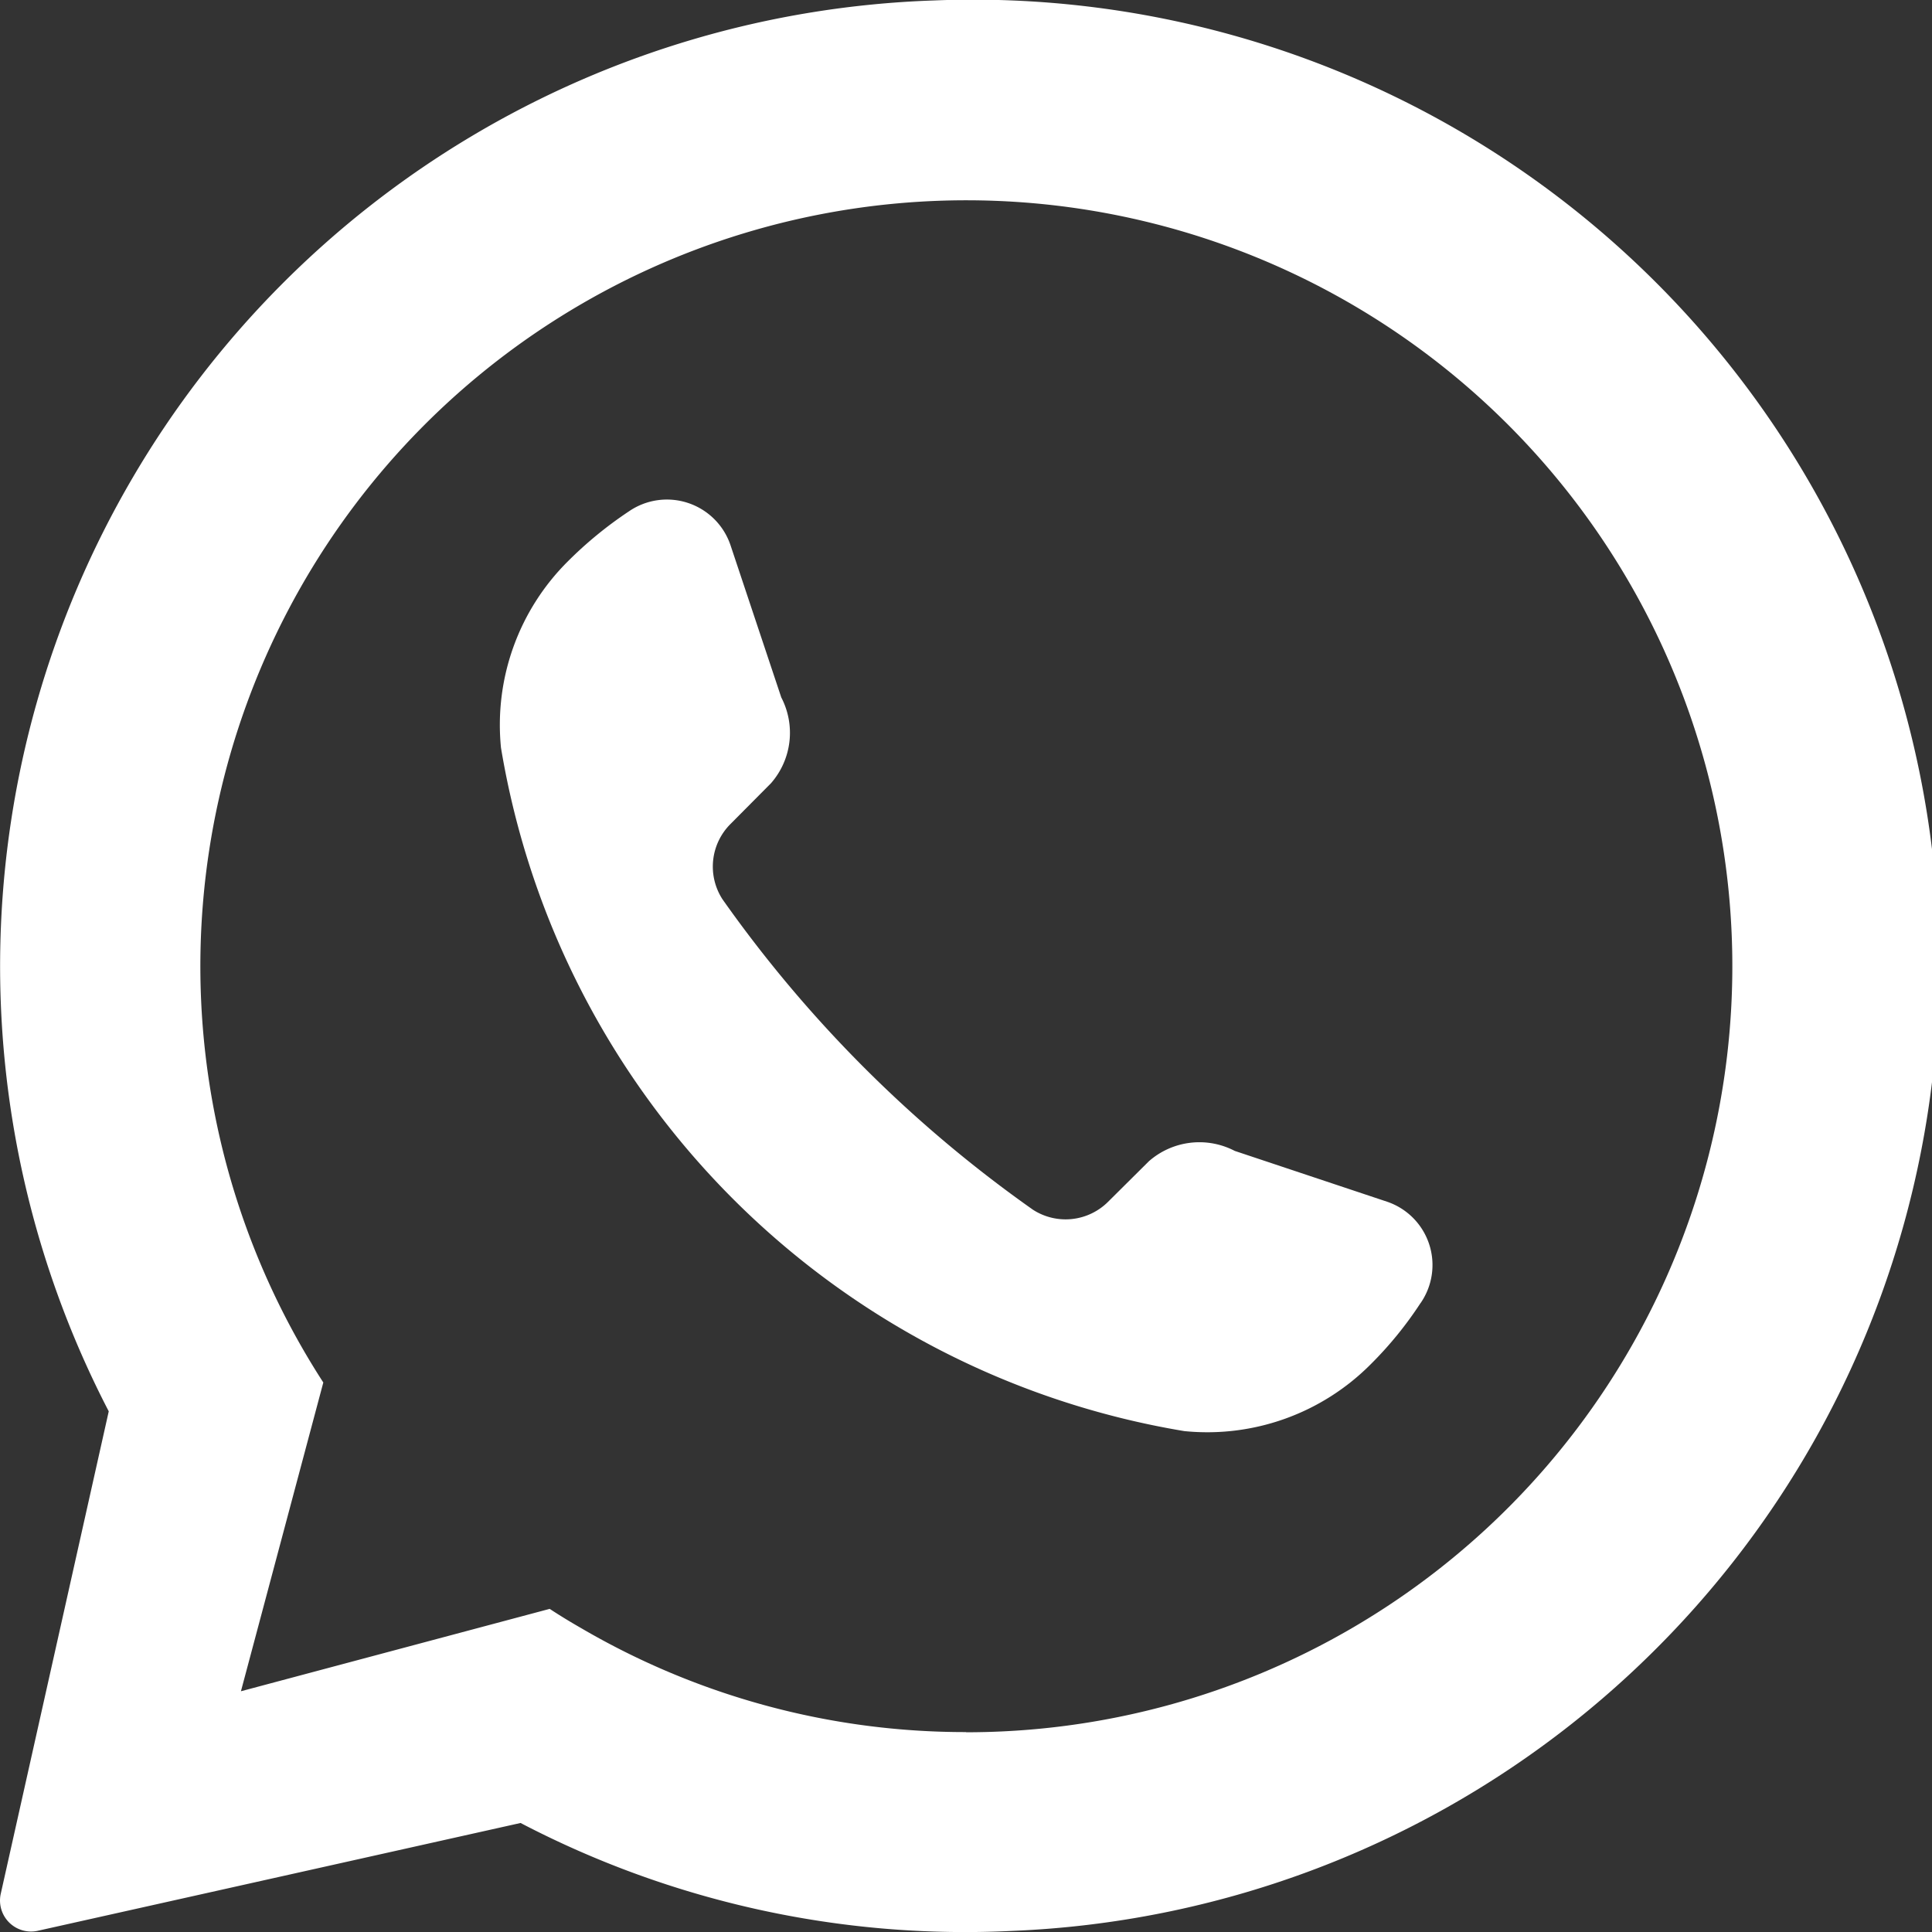
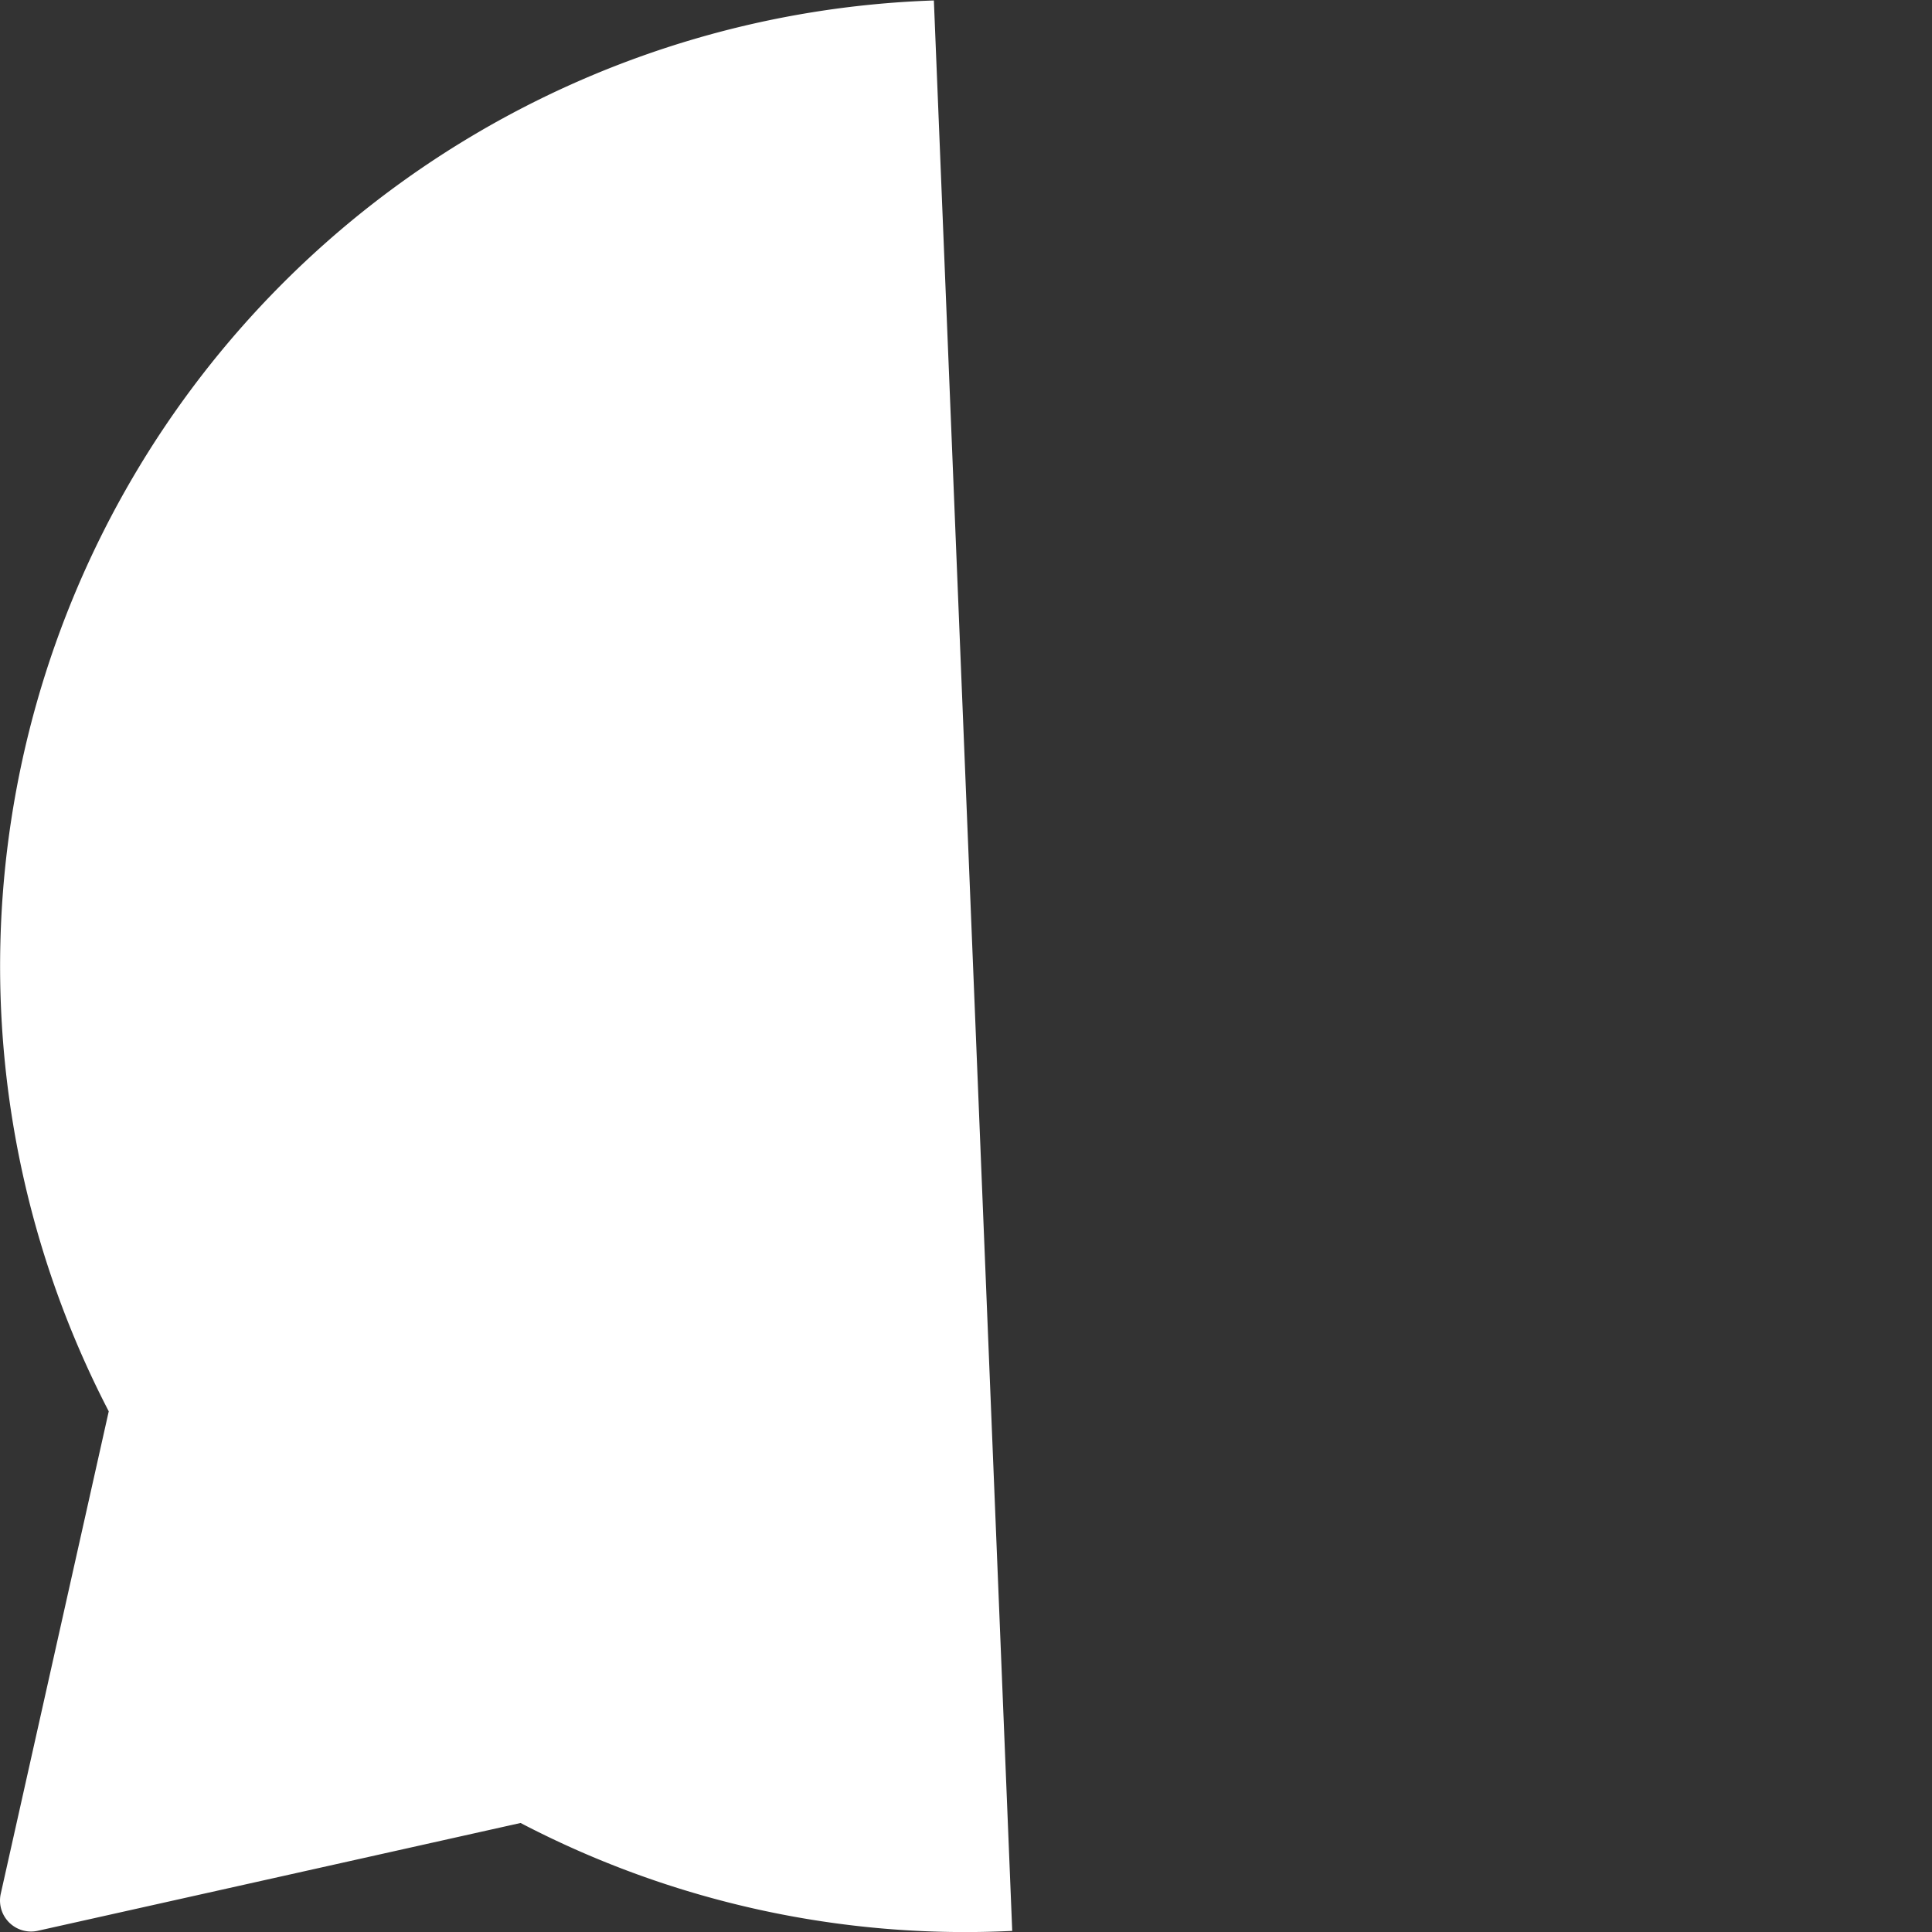
<svg xmlns="http://www.w3.org/2000/svg" width="21.106" height="21.106" viewBox="0 0 21.106 21.106">
  <rect x="0" y="0" width="21.106" height="21.106" fill="#333333" stroke="none" />
  <g id="Group_176" data-name="Group 176" transform="translate(-151.018 -4483.307)">
-     <path id="Path_34" data-name="Path 34" d="M92.814,71.311A10.556,10.556,0,0,0,83.8,86.724L82.619,92a.339.339,0,0,0,.4.4l5.28-1.179h0A10.488,10.488,0,0,0,93.67,92.4a10.553,10.553,0,0,0-.856-21.089m.351,18.917a8.306,8.306,0,0,1-4.21-1.139q-.175-.1-.338-.207l-3.373.9.9-3.373a8.368,8.368,0,1,1,7.023,3.821" transform="translate(68.406 4412.001)" fill="#fff" />
-     <path id="Path_35" data-name="Path 35" d="M154.4,141.8a4.091,4.091,0,0,1-.544.668,2.517,2.517,0,0,1-2.036.73,9.077,9.077,0,0,1-7.465-7.465,2.518,2.518,0,0,1,.73-2.036,4.339,4.339,0,0,1,.668-.547.733.733,0,0,1,1.109.369l.555,1.664a.836.836,0,0,1-.113.938l-.442.445a.657.657,0,0,0-.088.821,14.047,14.047,0,0,0,3.393,3.393.657.657,0,0,0,.821-.088l.445-.442a.836.836,0,0,1,.938-.113l1.664.555a.73.73,0,0,1,.365,1.109" transform="translate(12.136 4355.743)" fill="#fff" />
+     <path id="Path_34" data-name="Path 34" d="M92.814,71.311A10.556,10.556,0,0,0,83.8,86.724L82.619,92a.339.339,0,0,0,.4.4l5.28-1.179h0A10.488,10.488,0,0,0,93.67,92.4m.351,18.917a8.306,8.306,0,0,1-4.21-1.139q-.175-.1-.338-.207l-3.373.9.9-3.373a8.368,8.368,0,1,1,7.023,3.821" transform="translate(68.406 4412.001)" fill="#fff" />
  </g>
</svg>